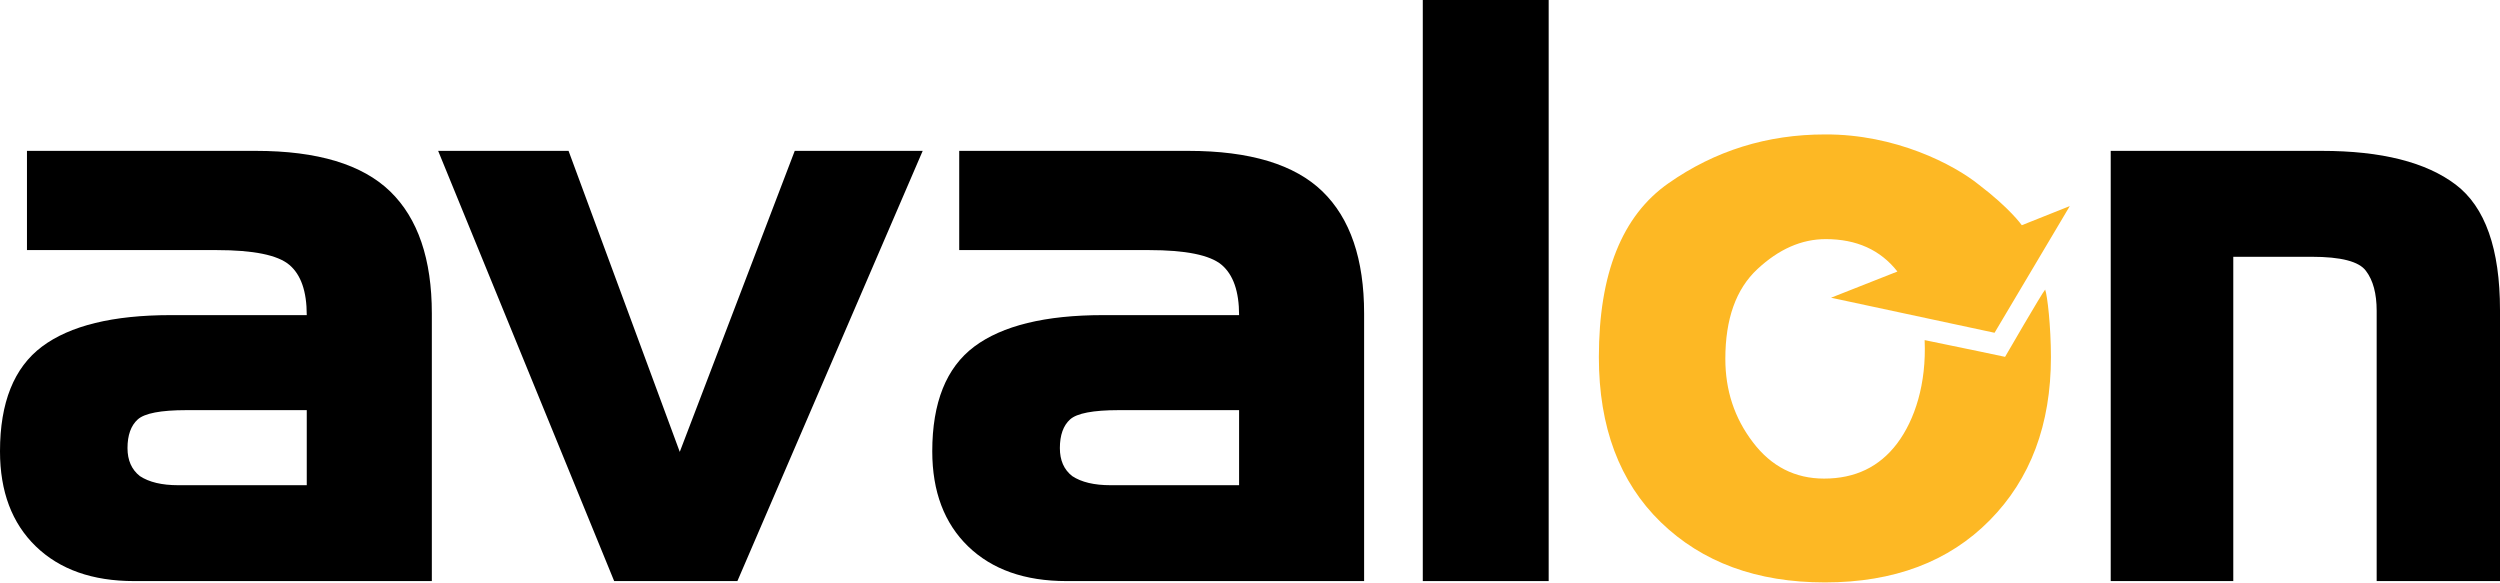
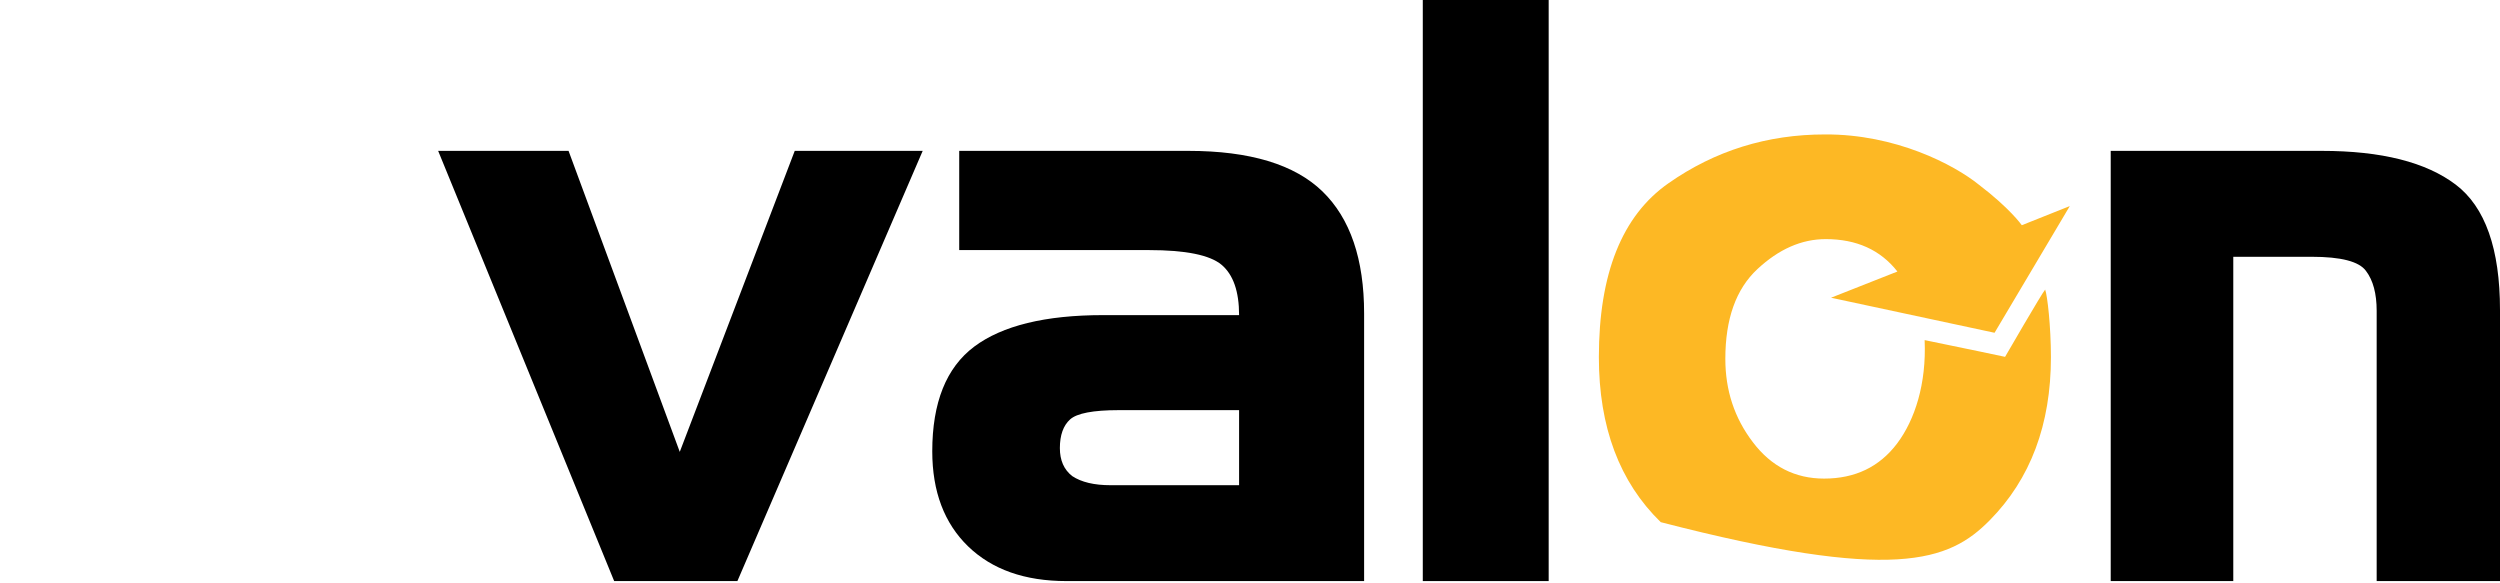
<svg xmlns="http://www.w3.org/2000/svg" width="720" height="168" viewBox="0 0 720 168" fill="none">
-   <path fill-rule="evenodd" clip-rule="evenodd" d="M574.432 95.839L596.1 59.351L582.274 64.864C582.232 64.77 578.782 59.944 569.989 53.25C562.74 47.381 545.88 38.606 525.581 38.719C508.935 38.719 493.916 43.391 480.529 52.77C467.137 62.115 460.474 78.848 460.474 102.866C460.474 122.978 466.406 138.803 478.297 150.383C490.241 161.959 505.965 167.738 525.581 167.738C545.46 167.738 561.285 161.756 573.022 149.858C584.786 137.951 590.666 122.276 590.666 102.866C590.666 93.911 589.635 85.069 589.005 83.4C588.101 84.39 577.459 102.773 577.459 102.773C577.459 102.773 565.594 100.245 554.295 97.95C554.842 110.49 551.497 120.908 546.382 127.706C541.29 134.456 534.292 137.835 525.334 137.835C516.96 137.835 510.105 134.329 504.832 127.358C499.519 120.409 496.897 112.429 496.897 103.35C496.897 91.886 499.95 83.265 506.115 77.516C512.28 71.771 518.82 68.865 525.821 68.865C534.682 68.865 541.534 71.966 546.427 78.161V78.21L527.34 85.744L574.432 95.839V95.839Z" fill="#FDB824" />
-   <path fill-rule="evenodd" clip-rule="evenodd" d="M124.369 90.274V167.351H38.621C26.636 167.351 17.22 164.025 10.32 157.354C3.439 150.697 0 141.555 0 129.979C0 115.942 4.024 105.874 12.094 99.821C20.149 93.787 32.513 90.754 49.174 90.754H88.346C88.346 83.906 86.681 79.106 83.31 76.264C79.954 73.444 73.001 72.026 62.392 72.026H7.766V43.451H73.684C91.47 43.451 104.34 47.359 112.373 55.129C120.379 62.91 124.369 74.644 124.369 90.274V90.274ZM51.311 139.74H88.346V118.121H53.685C46.305 118.121 41.629 119.021 39.664 120.802C37.71 122.565 36.72 125.34 36.72 129.049C36.72 132.54 37.898 135.229 40.271 137.107C42.941 138.87 46.624 139.74 51.311 139.74" fill="black" />
+   <path fill-rule="evenodd" clip-rule="evenodd" d="M574.432 95.839L596.1 59.351L582.274 64.864C582.232 64.77 578.782 59.944 569.989 53.25C562.74 47.381 545.88 38.606 525.581 38.719C508.935 38.719 493.916 43.391 480.529 52.77C467.137 62.115 460.474 78.848 460.474 102.866C460.474 122.978 466.406 138.803 478.297 150.383C545.46 167.738 561.285 161.756 573.022 149.858C584.786 137.951 590.666 122.276 590.666 102.866C590.666 93.911 589.635 85.069 589.005 83.4C588.101 84.39 577.459 102.773 577.459 102.773C577.459 102.773 565.594 100.245 554.295 97.95C554.842 110.49 551.497 120.908 546.382 127.706C541.29 134.456 534.292 137.835 525.334 137.835C516.96 137.835 510.105 134.329 504.832 127.358C499.519 120.409 496.897 112.429 496.897 103.35C496.897 91.886 499.95 83.265 506.115 77.516C512.28 71.771 518.82 68.865 525.821 68.865C534.682 68.865 541.534 71.966 546.427 78.161V78.21L527.34 85.744L574.432 95.839V95.839Z" fill="#FDB824" />
  <path fill-rule="evenodd" clip-rule="evenodd" d="M228.885 43.451H265.736L212.37 167.351H176.88L126.188 43.451H163.744L195.772 130.14L228.885 43.451V43.451Z" fill="black" />
  <path fill-rule="evenodd" clip-rule="evenodd" d="M392.865 90.274V167.351H307.151C295.14 167.351 285.724 164.025 278.816 157.354C271.95 150.697 268.493 141.555 268.493 129.979C268.493 115.942 272.516 105.874 280.583 99.821C288.668 93.787 301.039 90.754 317.678 90.754H356.858C356.858 83.906 355.17 79.106 351.818 76.264C348.446 73.444 341.49 72.026 330.904 72.026H276.255V43.451H342.214C360 43.451 372.848 47.359 380.869 55.129C388.879 62.91 392.865 74.644 392.865 90.274V90.274ZM319.834 139.74H356.858V118.121H322.185C314.816 118.121 310.129 119.021 308.175 120.802C306.225 122.565 305.243 125.34 305.243 129.049C305.243 132.54 306.39 135.229 308.786 137.107C311.441 138.87 315.131 139.74 319.834 139.74Z" fill="black" />
  <path d="M446.018 0H409.763V167.351H446.018V0Z" fill="black" />
  <path fill-rule="evenodd" clip-rule="evenodd" d="M720 89.31V167.351H684.48V93.075V89.512C684.48 84.566 683.456 80.722 681.398 78.022C679.41 75.289 674.179 73.954 665.801 73.954H643.185V167.351H607.886V43.451H668.659C685.849 43.451 698.704 46.706 707.22 53.152C715.74 59.595 720 71.681 720 89.31" fill="black" />
</svg>